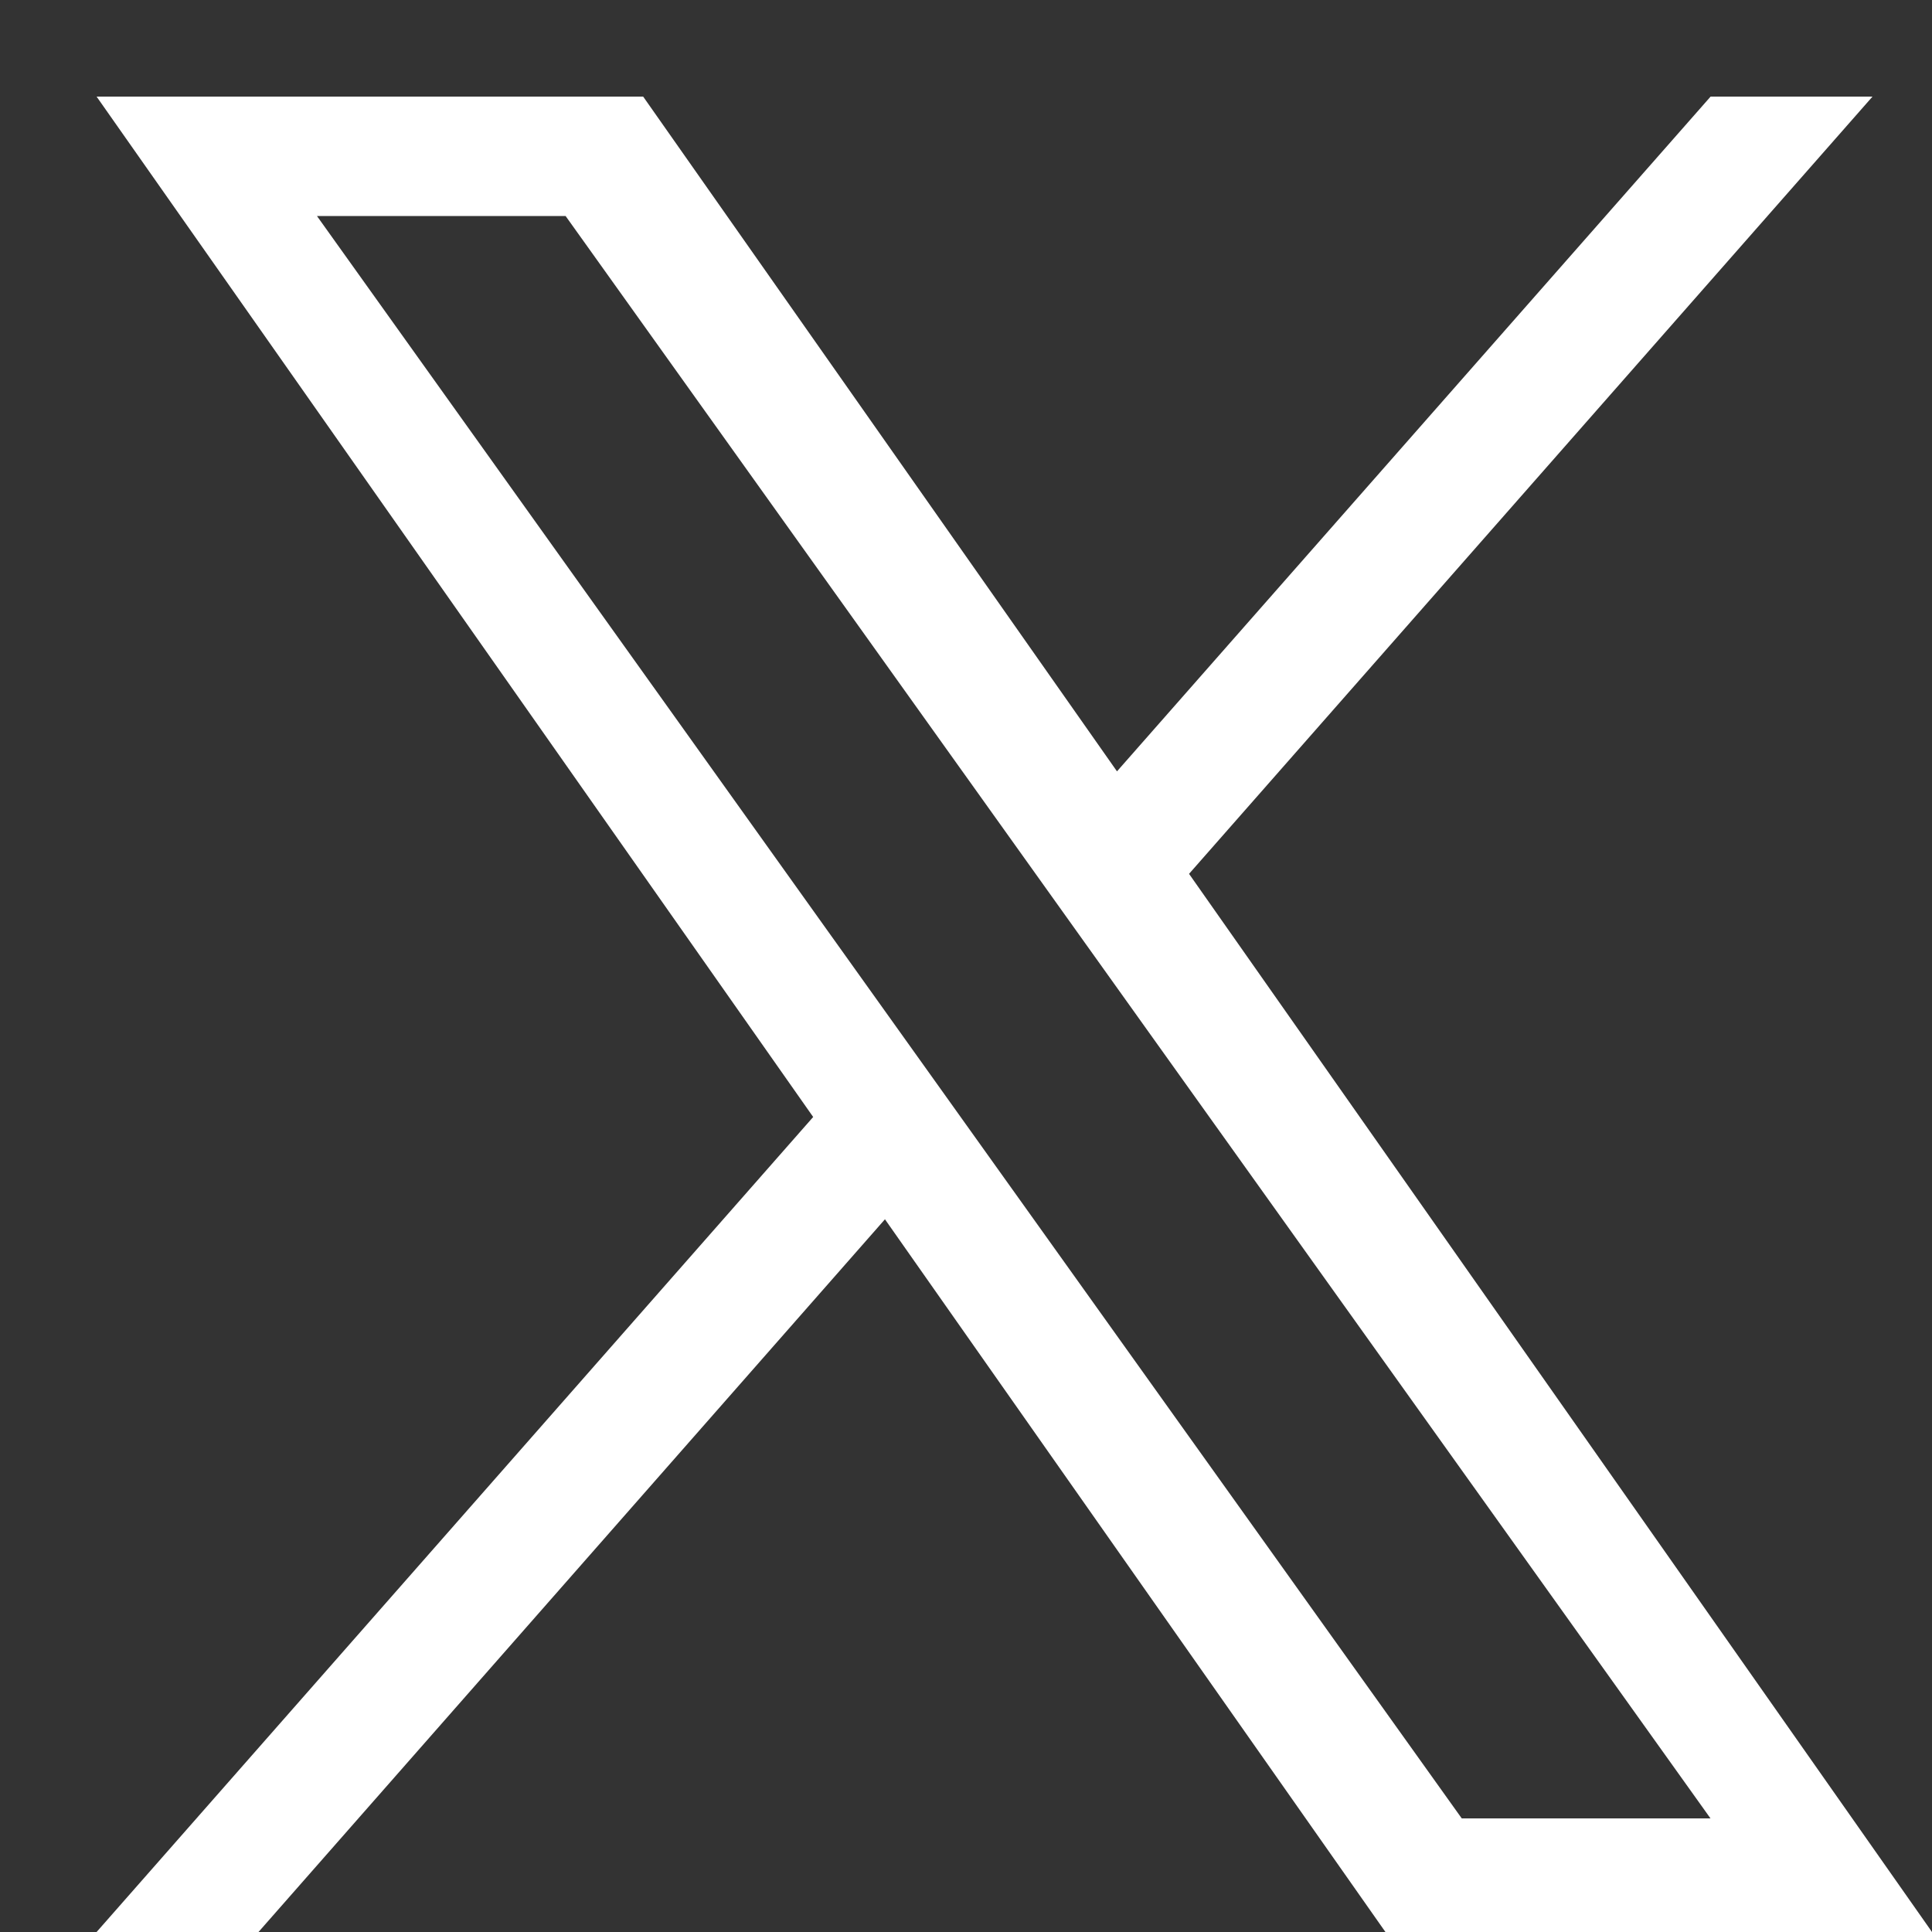
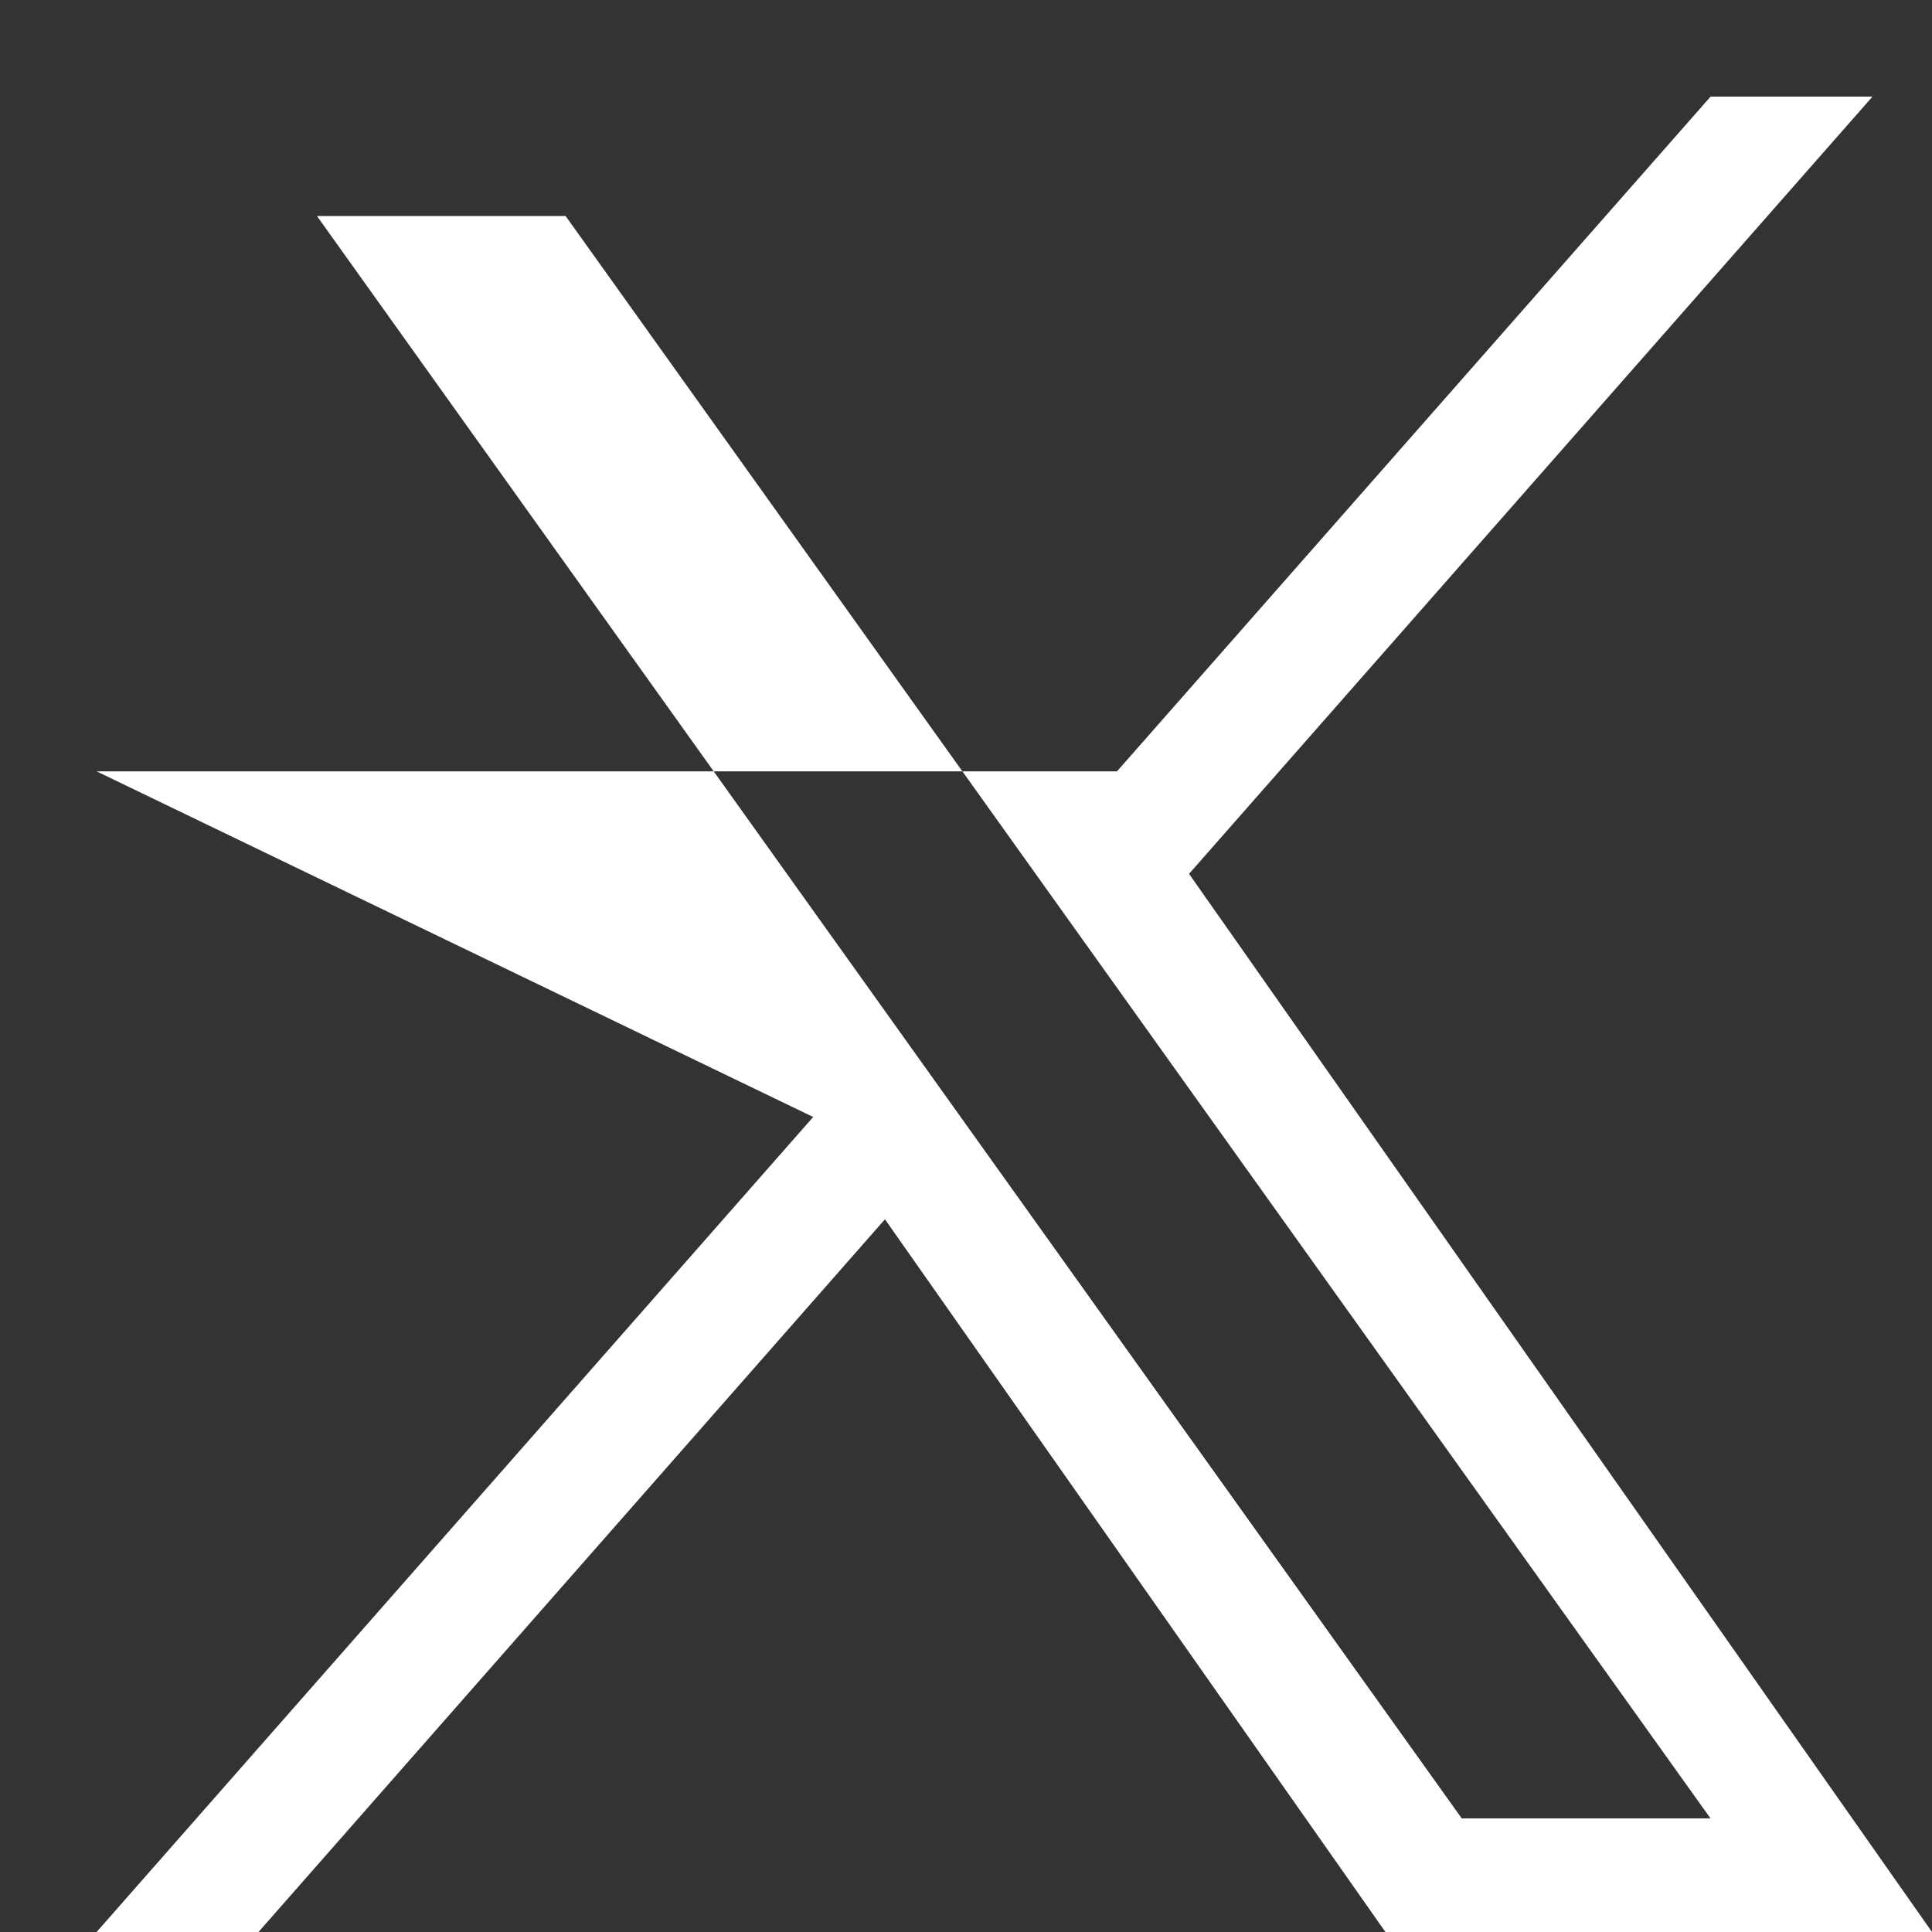
<svg xmlns="http://www.w3.org/2000/svg" width="20" height="20" viewBox="0 0 20 20" fill="none">
  <rect x="0" y="0" width="20" height="20" fill="#333333" stroke="none" />
-   <path d="M12.309 9.046L19.384 1H17.708L11.563 7.985L6.658 1H1L8.418 11.563L1 20H2.676L9.161 12.622L14.342 20H20M3.281 2.236H5.855L17.707 18.824H15.132" fill="white" />
+   <path d="M12.309 9.046L19.384 1H17.708L11.563 7.985H1L8.418 11.563L1 20H2.676L9.161 12.622L14.342 20H20M3.281 2.236H5.855L17.707 18.824H15.132" fill="white" />
</svg>